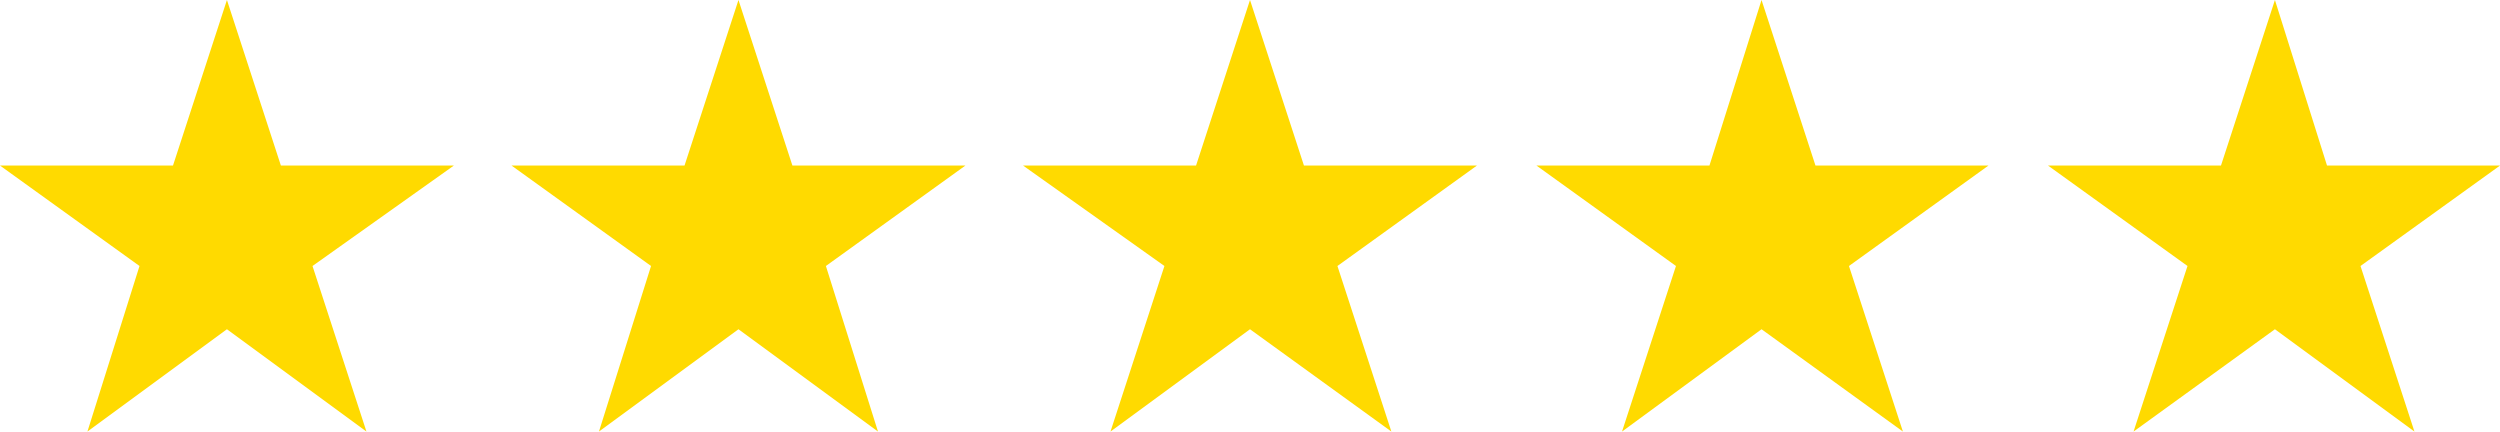
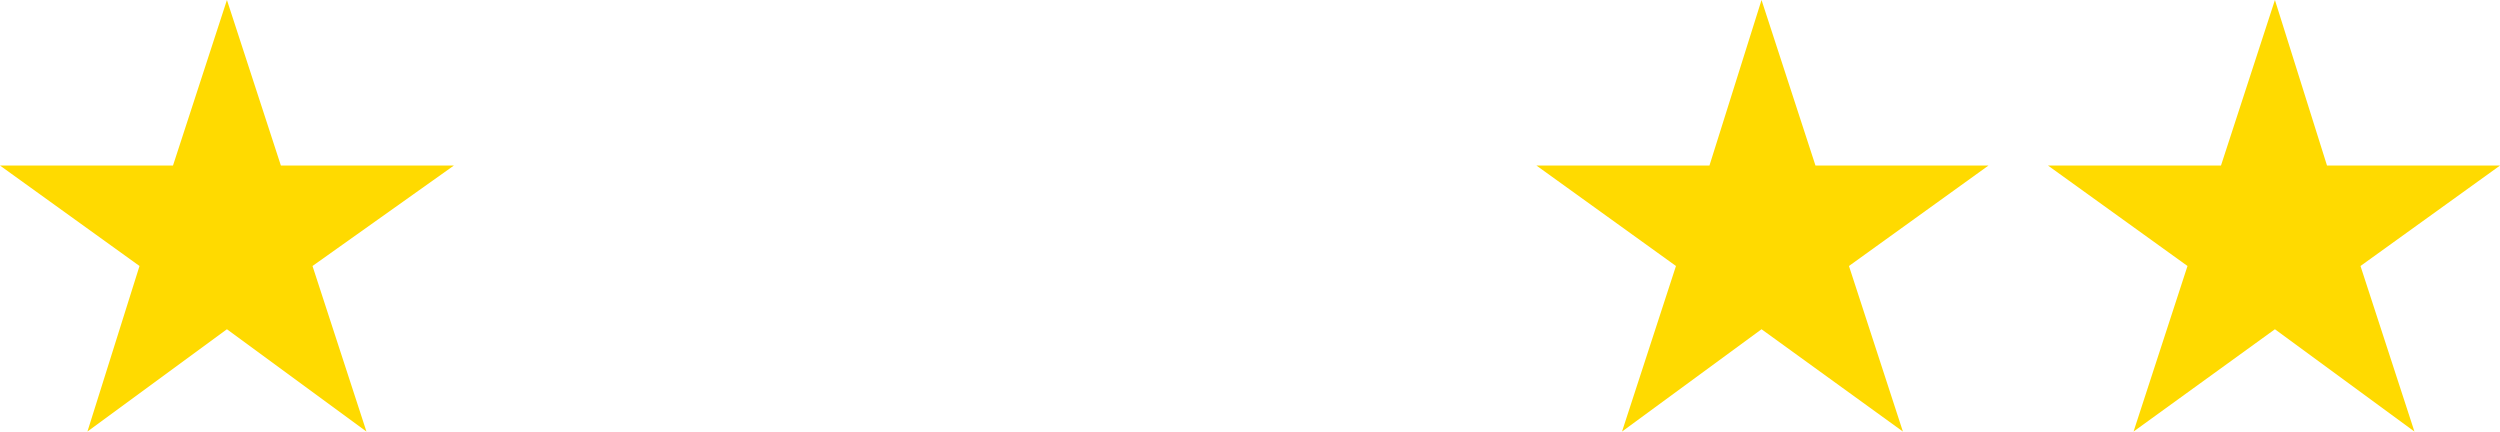
<svg xmlns="http://www.w3.org/2000/svg" version="1.1" id="Layer_1" x="0px" y="0px" viewBox="0 0 134.4 23.2" style="enable-background:new 0 0 134.4 23.2;" xml:space="preserve">
  <style type="text/css">
	.st0{fill:#FFDA00;}
</style>
  <g>
    <polygon class="st0" points="12.2,0 15.1,8.9 24.4,8.9 16.8,14.3 19.7,23.2 12.2,17.7 4.7,23.2 7.5,14.3 0,8.9 9.3,8.9  " />
-     <polygon class="st0" points="39.7,0 42.6,8.9 51.9,8.9 44.4,14.3 47.2,23.2 39.7,17.7 32.2,23.2 35,14.3 27.5,8.9 36.8,8.9  " />
-     <polygon class="st0" points="67.2,0 70.1,8.9 79.4,8.9 71.9,14.3 74.8,23.2 67.2,17.7 59.7,23.2 62.6,14.3 55,8.9 64.3,8.9  " />
    <polygon class="st0" points="94.7,0 97.6,8.9 106.9,8.9 99.4,14.3 102.3,23.2 94.7,17.7 87.2,23.2 90.1,14.3 82.6,8.9 91.9,8.9     " />
    <polygon class="st0" points="122.3,0 125.1,8.9 134.4,8.9 126.9,14.3 129.8,23.2 122.3,17.7 114.7,23.2 117.6,14.3 110.1,8.9    119.4,8.9  " />
  </g>
</svg>